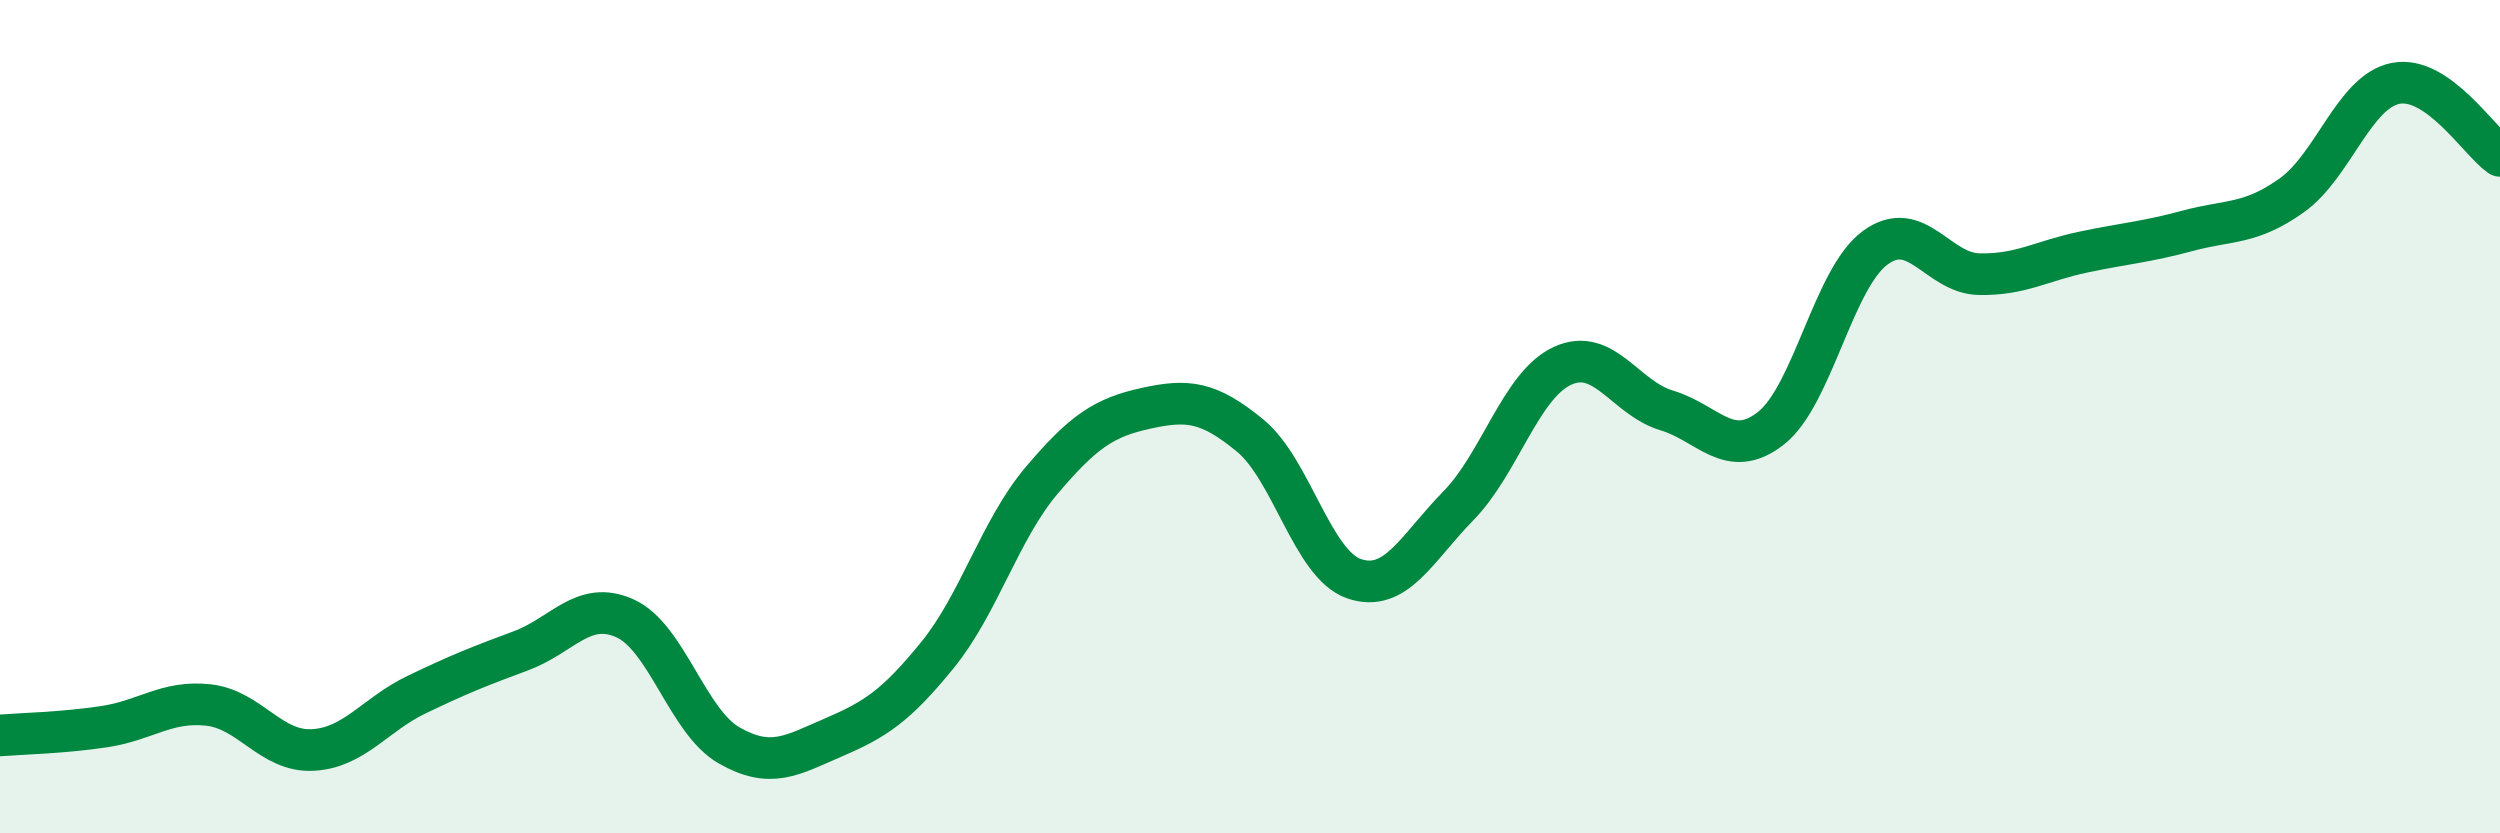
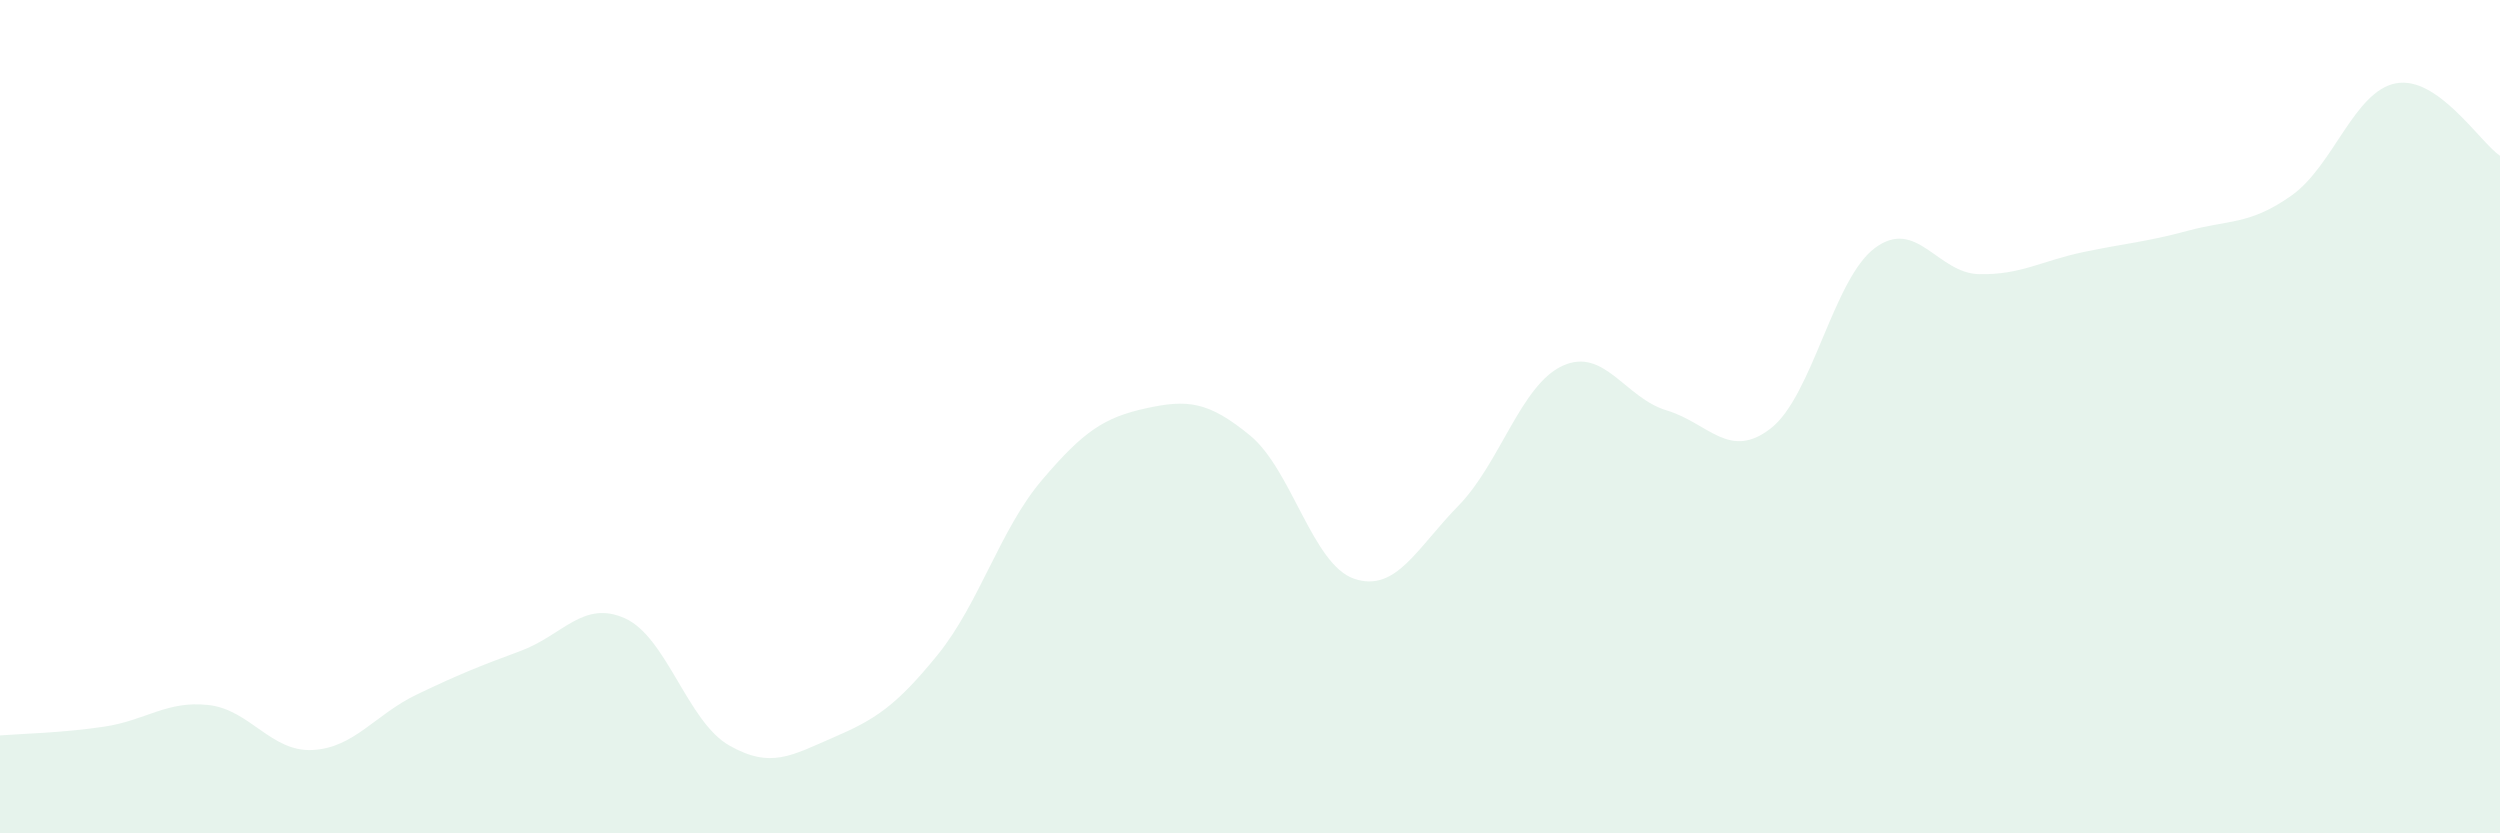
<svg xmlns="http://www.w3.org/2000/svg" width="60" height="20" viewBox="0 0 60 20">
  <path d="M 0,17.65 C 0.5,17.61 1.5,17.59 2.5,17.44 C 3.5,17.29 4,16.81 5,16.92 C 6,17.03 6.5,18.05 7.5,18 C 8.5,17.95 9,17.15 10,16.67 C 11,16.19 11.5,15.99 12.5,15.62 C 13.5,15.25 14,14.39 15,14.84 C 16,15.29 16.5,17.32 17.5,17.89 C 18.5,18.46 19,18.13 20,17.7 C 21,17.27 21.5,16.95 22.5,15.72 C 23.5,14.49 24,12.71 25,11.53 C 26,10.35 26.5,10.02 27.5,9.8 C 28.5,9.58 29,9.63 30,10.45 C 31,11.27 31.5,13.55 32.5,13.89 C 33.5,14.23 34,13.16 35,12.14 C 36,11.12 36.5,9.24 37.5,8.78 C 38.5,8.32 39,9.55 40,9.85 C 41,10.15 41.5,11.06 42.5,10.28 C 43.5,9.5 44,6.69 45,5.95 C 46,5.21 46.5,6.56 47.5,6.58 C 48.5,6.6 49,6.26 50,6.05 C 51,5.84 51.5,5.81 52.5,5.54 C 53.5,5.27 54,5.4 55,4.69 C 56,3.98 56.5,2.19 57.5,2 C 58.5,1.81 59.5,3.39 60,3.74L60 20L0 20Z" fill="#008740" opacity="0.1" stroke-linecap="round" stroke-linejoin="round" />
-   <path d="M 0,17.65 C 0.5,17.61 1.5,17.59 2.5,17.44 C 3.5,17.29 4,16.81 5,16.92 C 6,17.03 6.5,18.05 7.5,18 C 8.5,17.95 9,17.15 10,16.67 C 11,16.19 11.5,15.99 12.5,15.62 C 13.5,15.25 14,14.39 15,14.84 C 16,15.29 16.5,17.32 17.5,17.89 C 18.5,18.46 19,18.13 20,17.7 C 21,17.27 21.5,16.95 22.5,15.72 C 23.5,14.49 24,12.71 25,11.53 C 26,10.35 26.5,10.02 27.5,9.8 C 28.5,9.58 29,9.63 30,10.45 C 31,11.27 31.5,13.55 32.5,13.89 C 33.5,14.23 34,13.16 35,12.14 C 36,11.12 36.5,9.24 37.5,8.78 C 38.5,8.32 39,9.55 40,9.85 C 41,10.15 41.5,11.06 42.5,10.28 C 43.5,9.5 44,6.69 45,5.95 C 46,5.21 46.5,6.56 47.5,6.58 C 48.5,6.6 49,6.26 50,6.05 C 51,5.84 51.5,5.81 52.5,5.54 C 53.5,5.27 54,5.4 55,4.69 C 56,3.98 56.5,2.19 57.5,2 C 58.5,1.81 59.5,3.39 60,3.74" stroke="#008740" stroke-width="1" fill="none" stroke-linecap="round" stroke-linejoin="round" />
</svg>